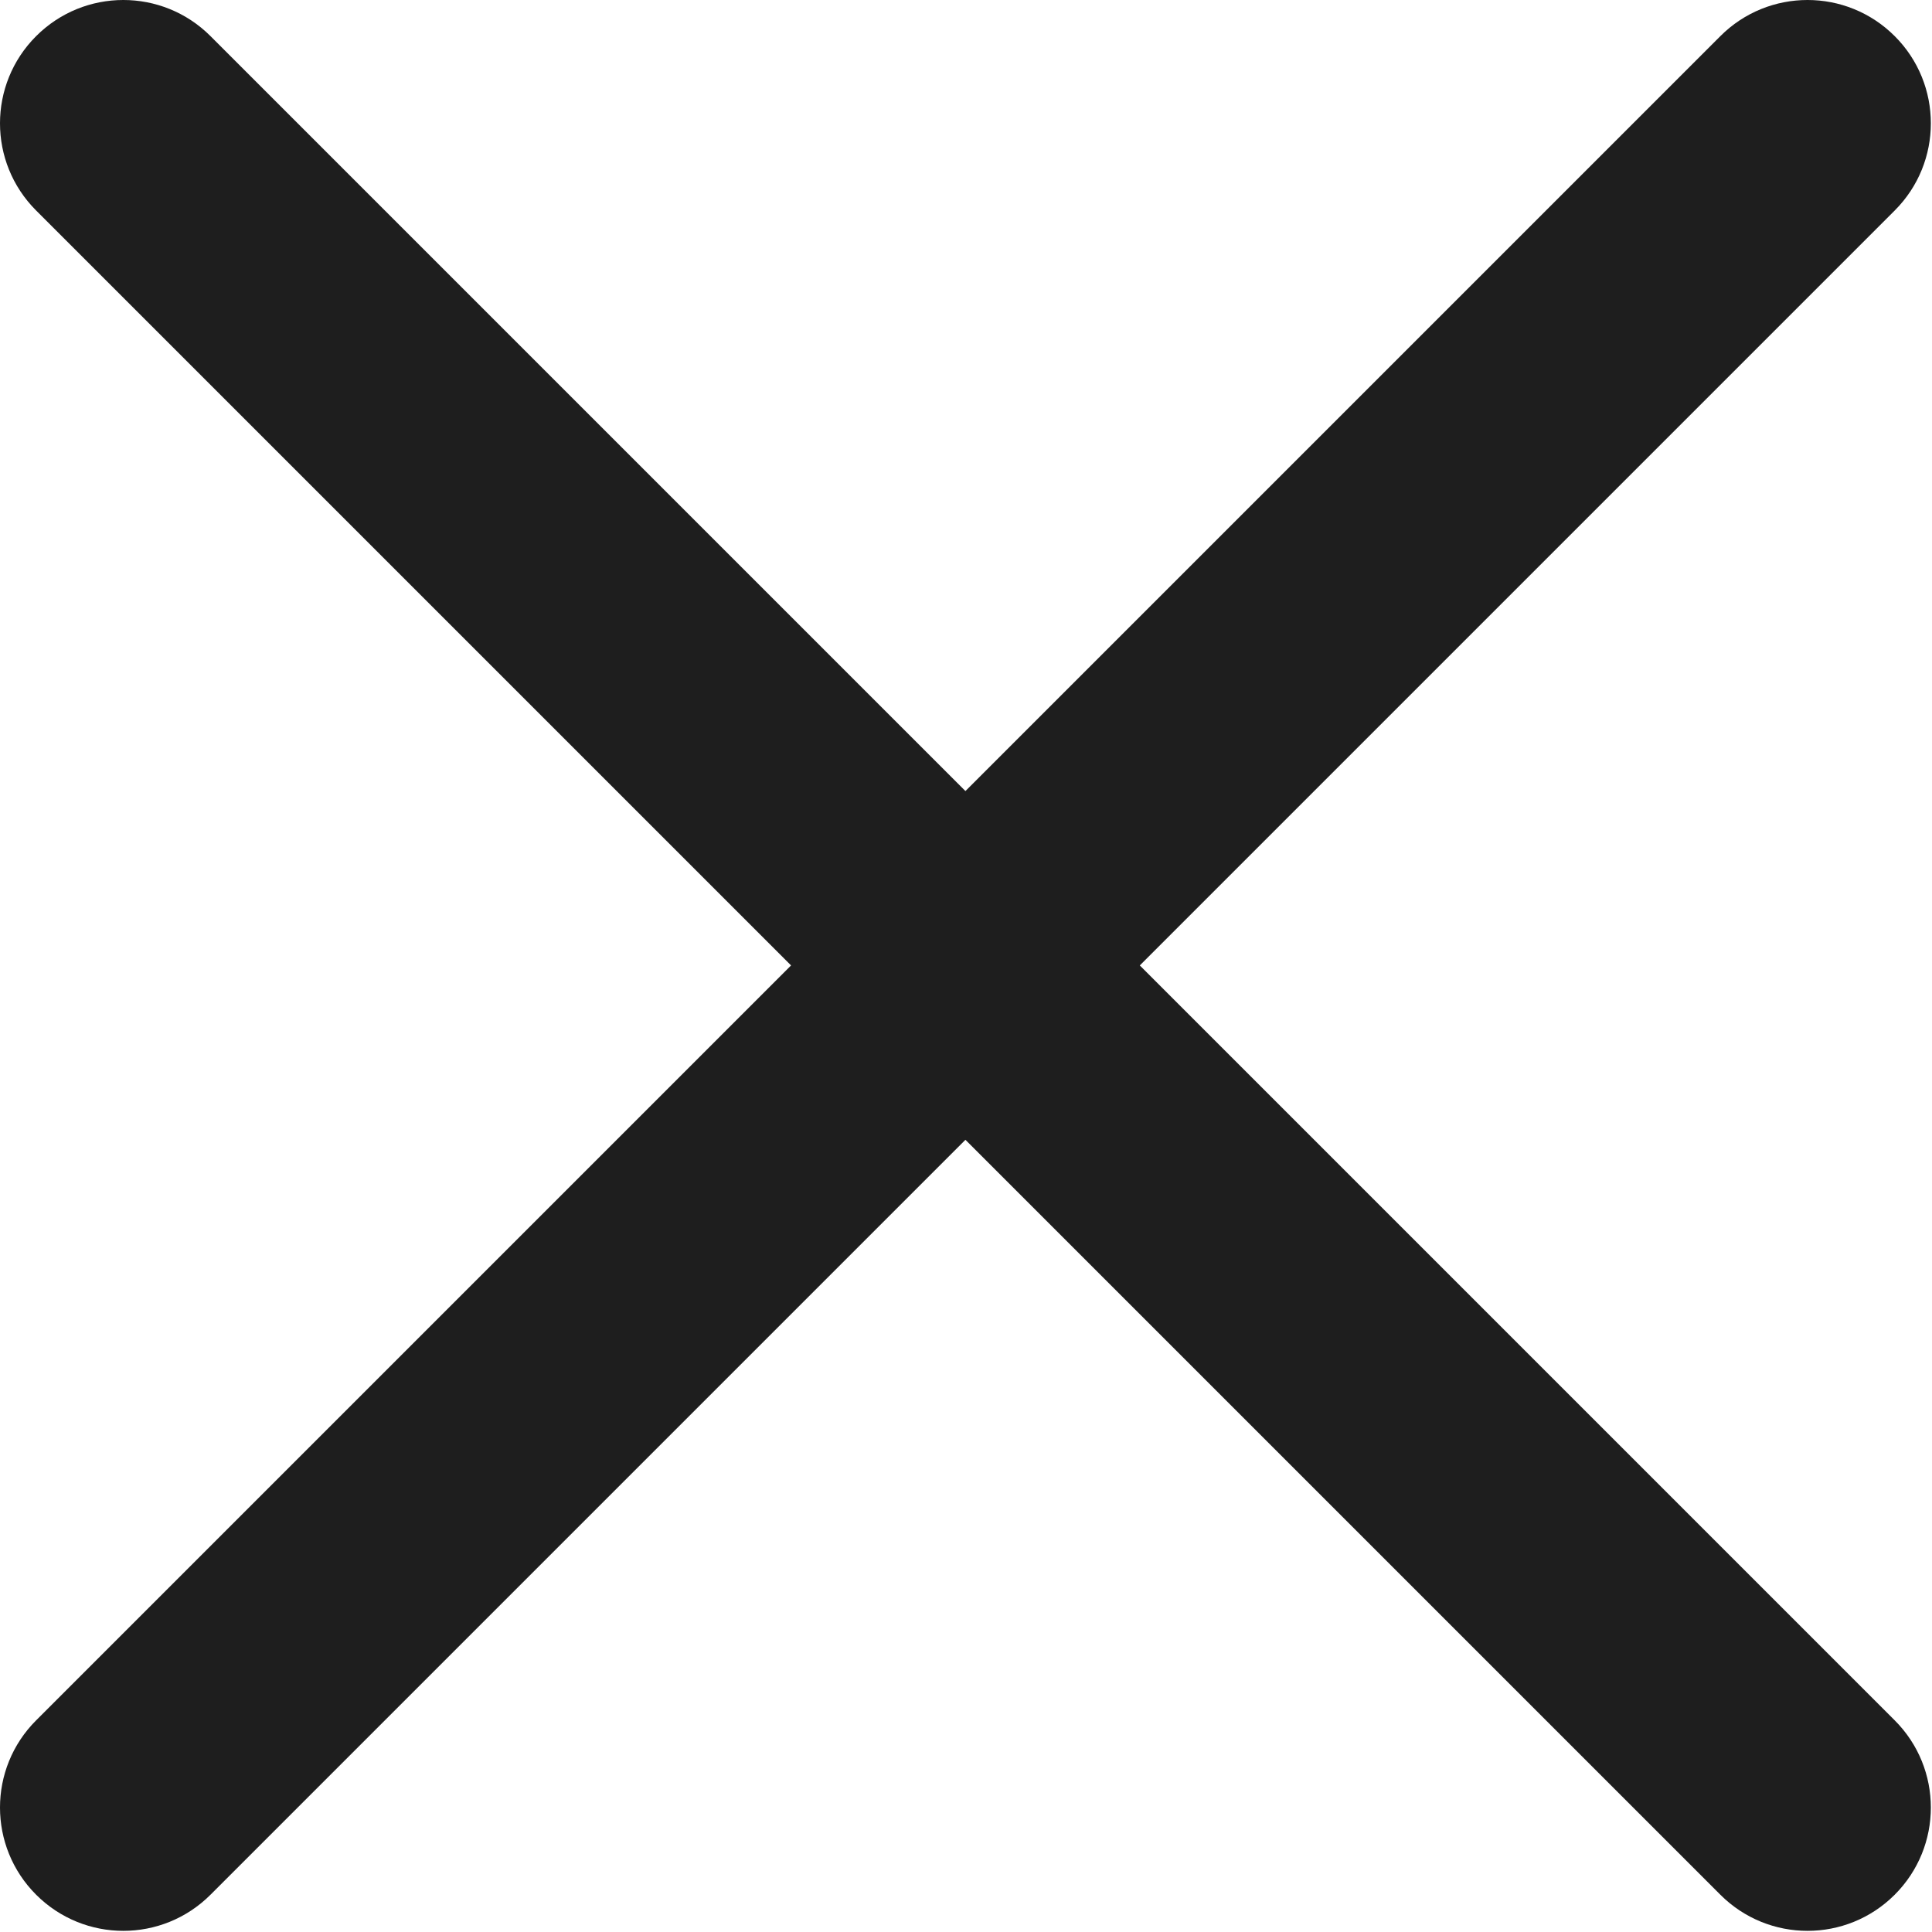
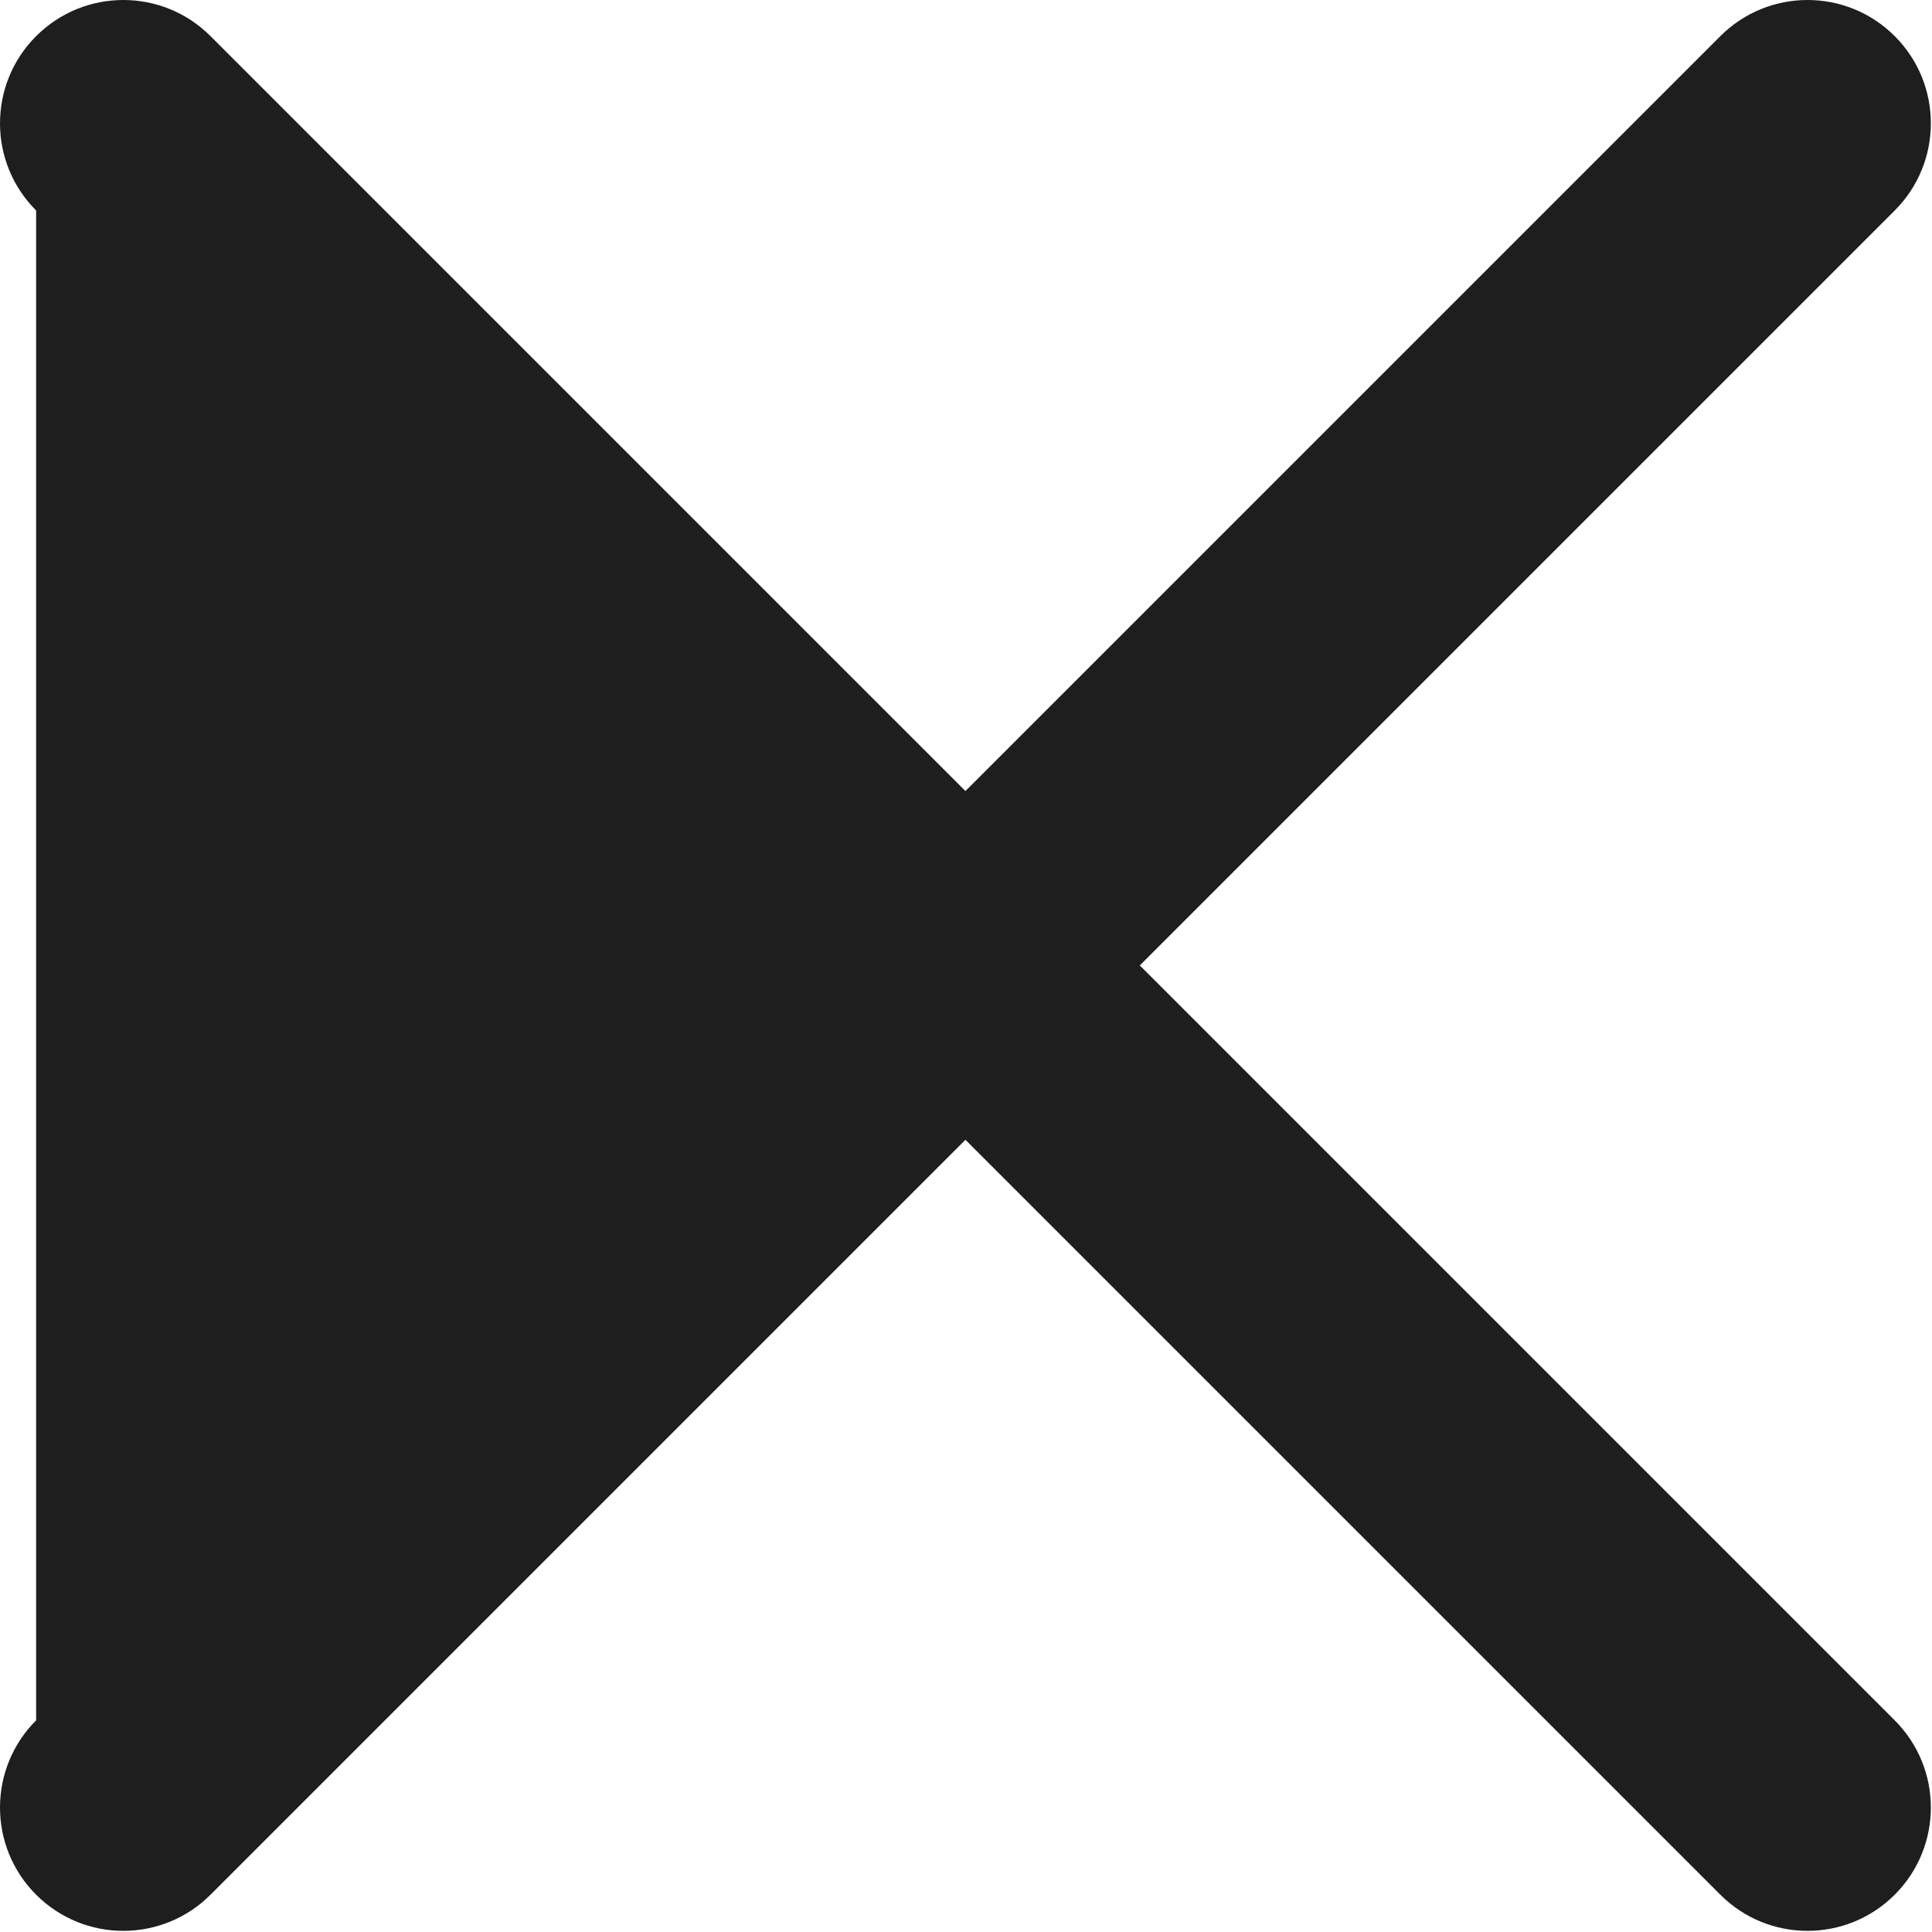
<svg xmlns="http://www.w3.org/2000/svg" width="47" height="47" viewBox="0 0 47 47" fill="none">
-   <path d="M46.093 0.879C44.921 -0.293 43.023 -0.293 41.851 0.879L23.486 19.244L5.121 0.879C3.949 -0.293 2.051 -0.293 0.879 0.879C-0.293 2.05 -0.293 3.95 0.879 5.121L19.244 23.486L0.879 41.851C-0.293 43.022 -0.293 44.922 0.879 46.093C1.465 46.679 2.233 46.972 3 46.972C3.767 46.972 4.535 46.679 5.121 46.093L23.486 27.728L41.851 46.093C42.437 46.679 43.205 46.972 43.972 46.972C44.739 46.972 45.507 46.679 46.093 46.093C47.265 44.922 47.265 43.022 46.093 41.851L27.728 23.486L46.093 5.121C47.265 3.95 47.265 2.049 46.093 0.879Z" fill="#1E1E1E" />
+   <path d="M46.093 0.879C44.921 -0.293 43.023 -0.293 41.851 0.879L23.486 19.244L5.121 0.879C3.949 -0.293 2.051 -0.293 0.879 0.879C-0.293 2.05 -0.293 3.95 0.879 5.121L0.879 41.851C-0.293 43.022 -0.293 44.922 0.879 46.093C1.465 46.679 2.233 46.972 3 46.972C3.767 46.972 4.535 46.679 5.121 46.093L23.486 27.728L41.851 46.093C42.437 46.679 43.205 46.972 43.972 46.972C44.739 46.972 45.507 46.679 46.093 46.093C47.265 44.922 47.265 43.022 46.093 41.851L27.728 23.486L46.093 5.121C47.265 3.95 47.265 2.049 46.093 0.879Z" fill="#1E1E1E" />
</svg>